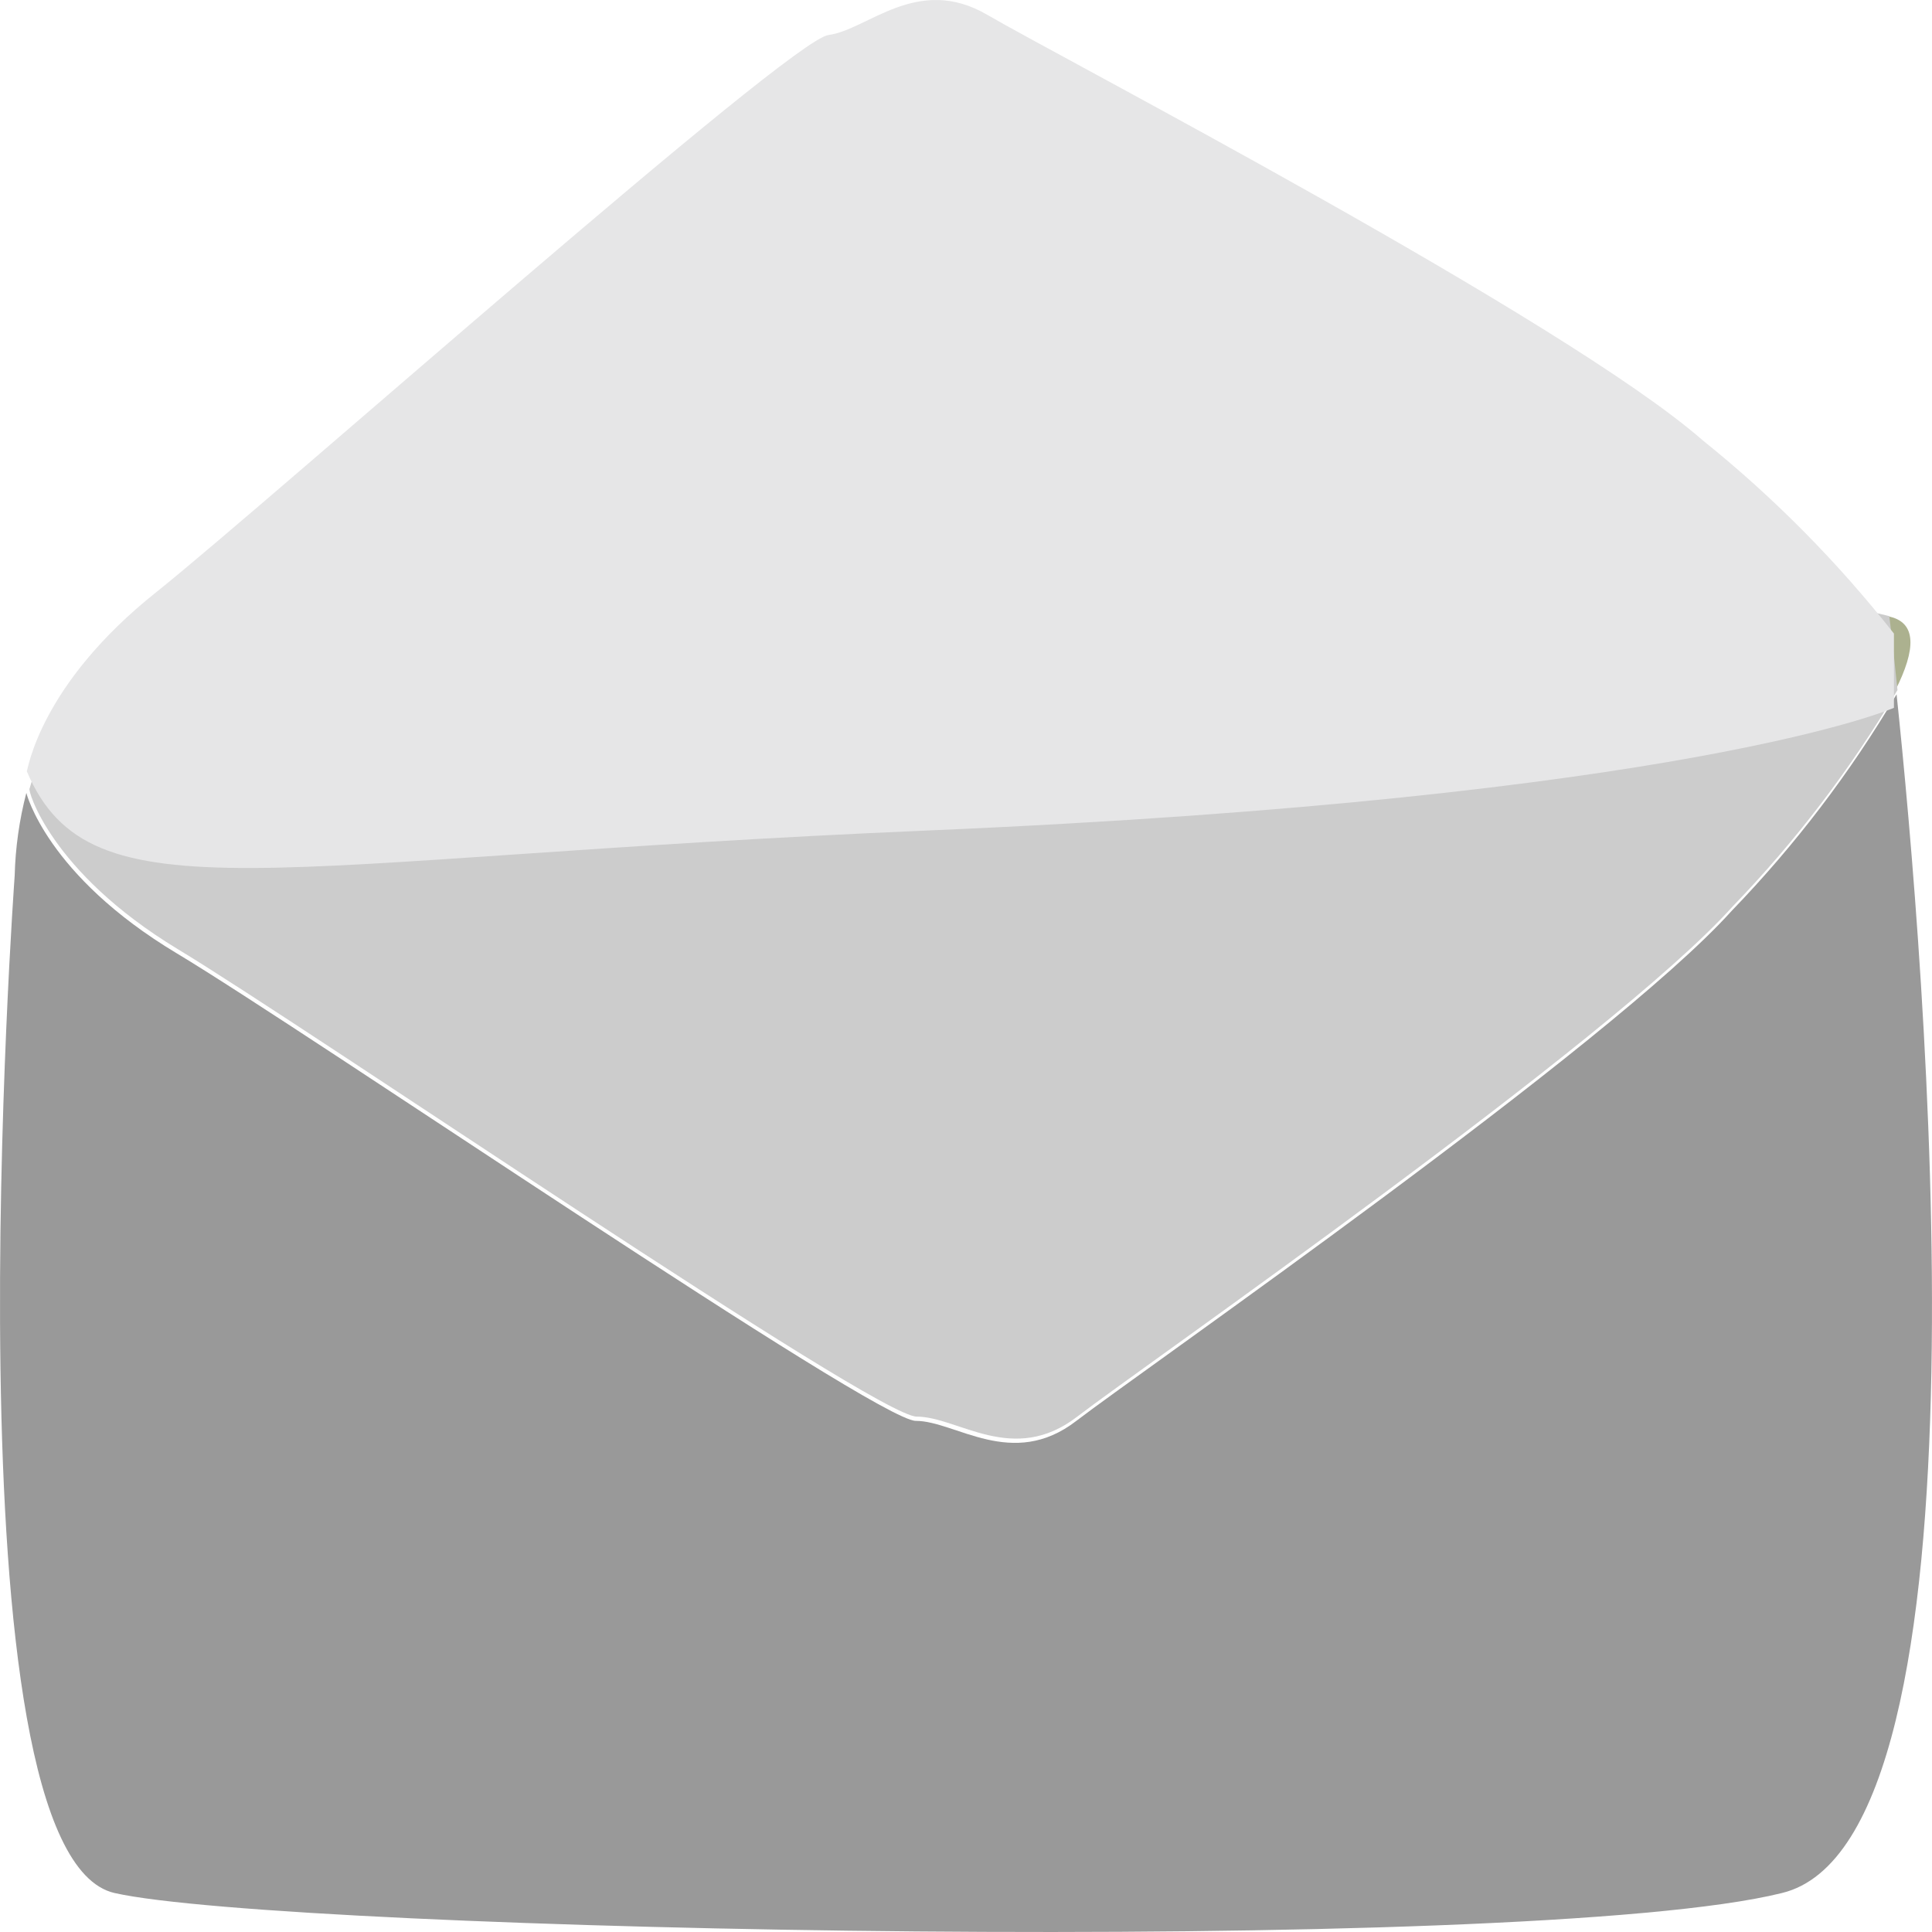
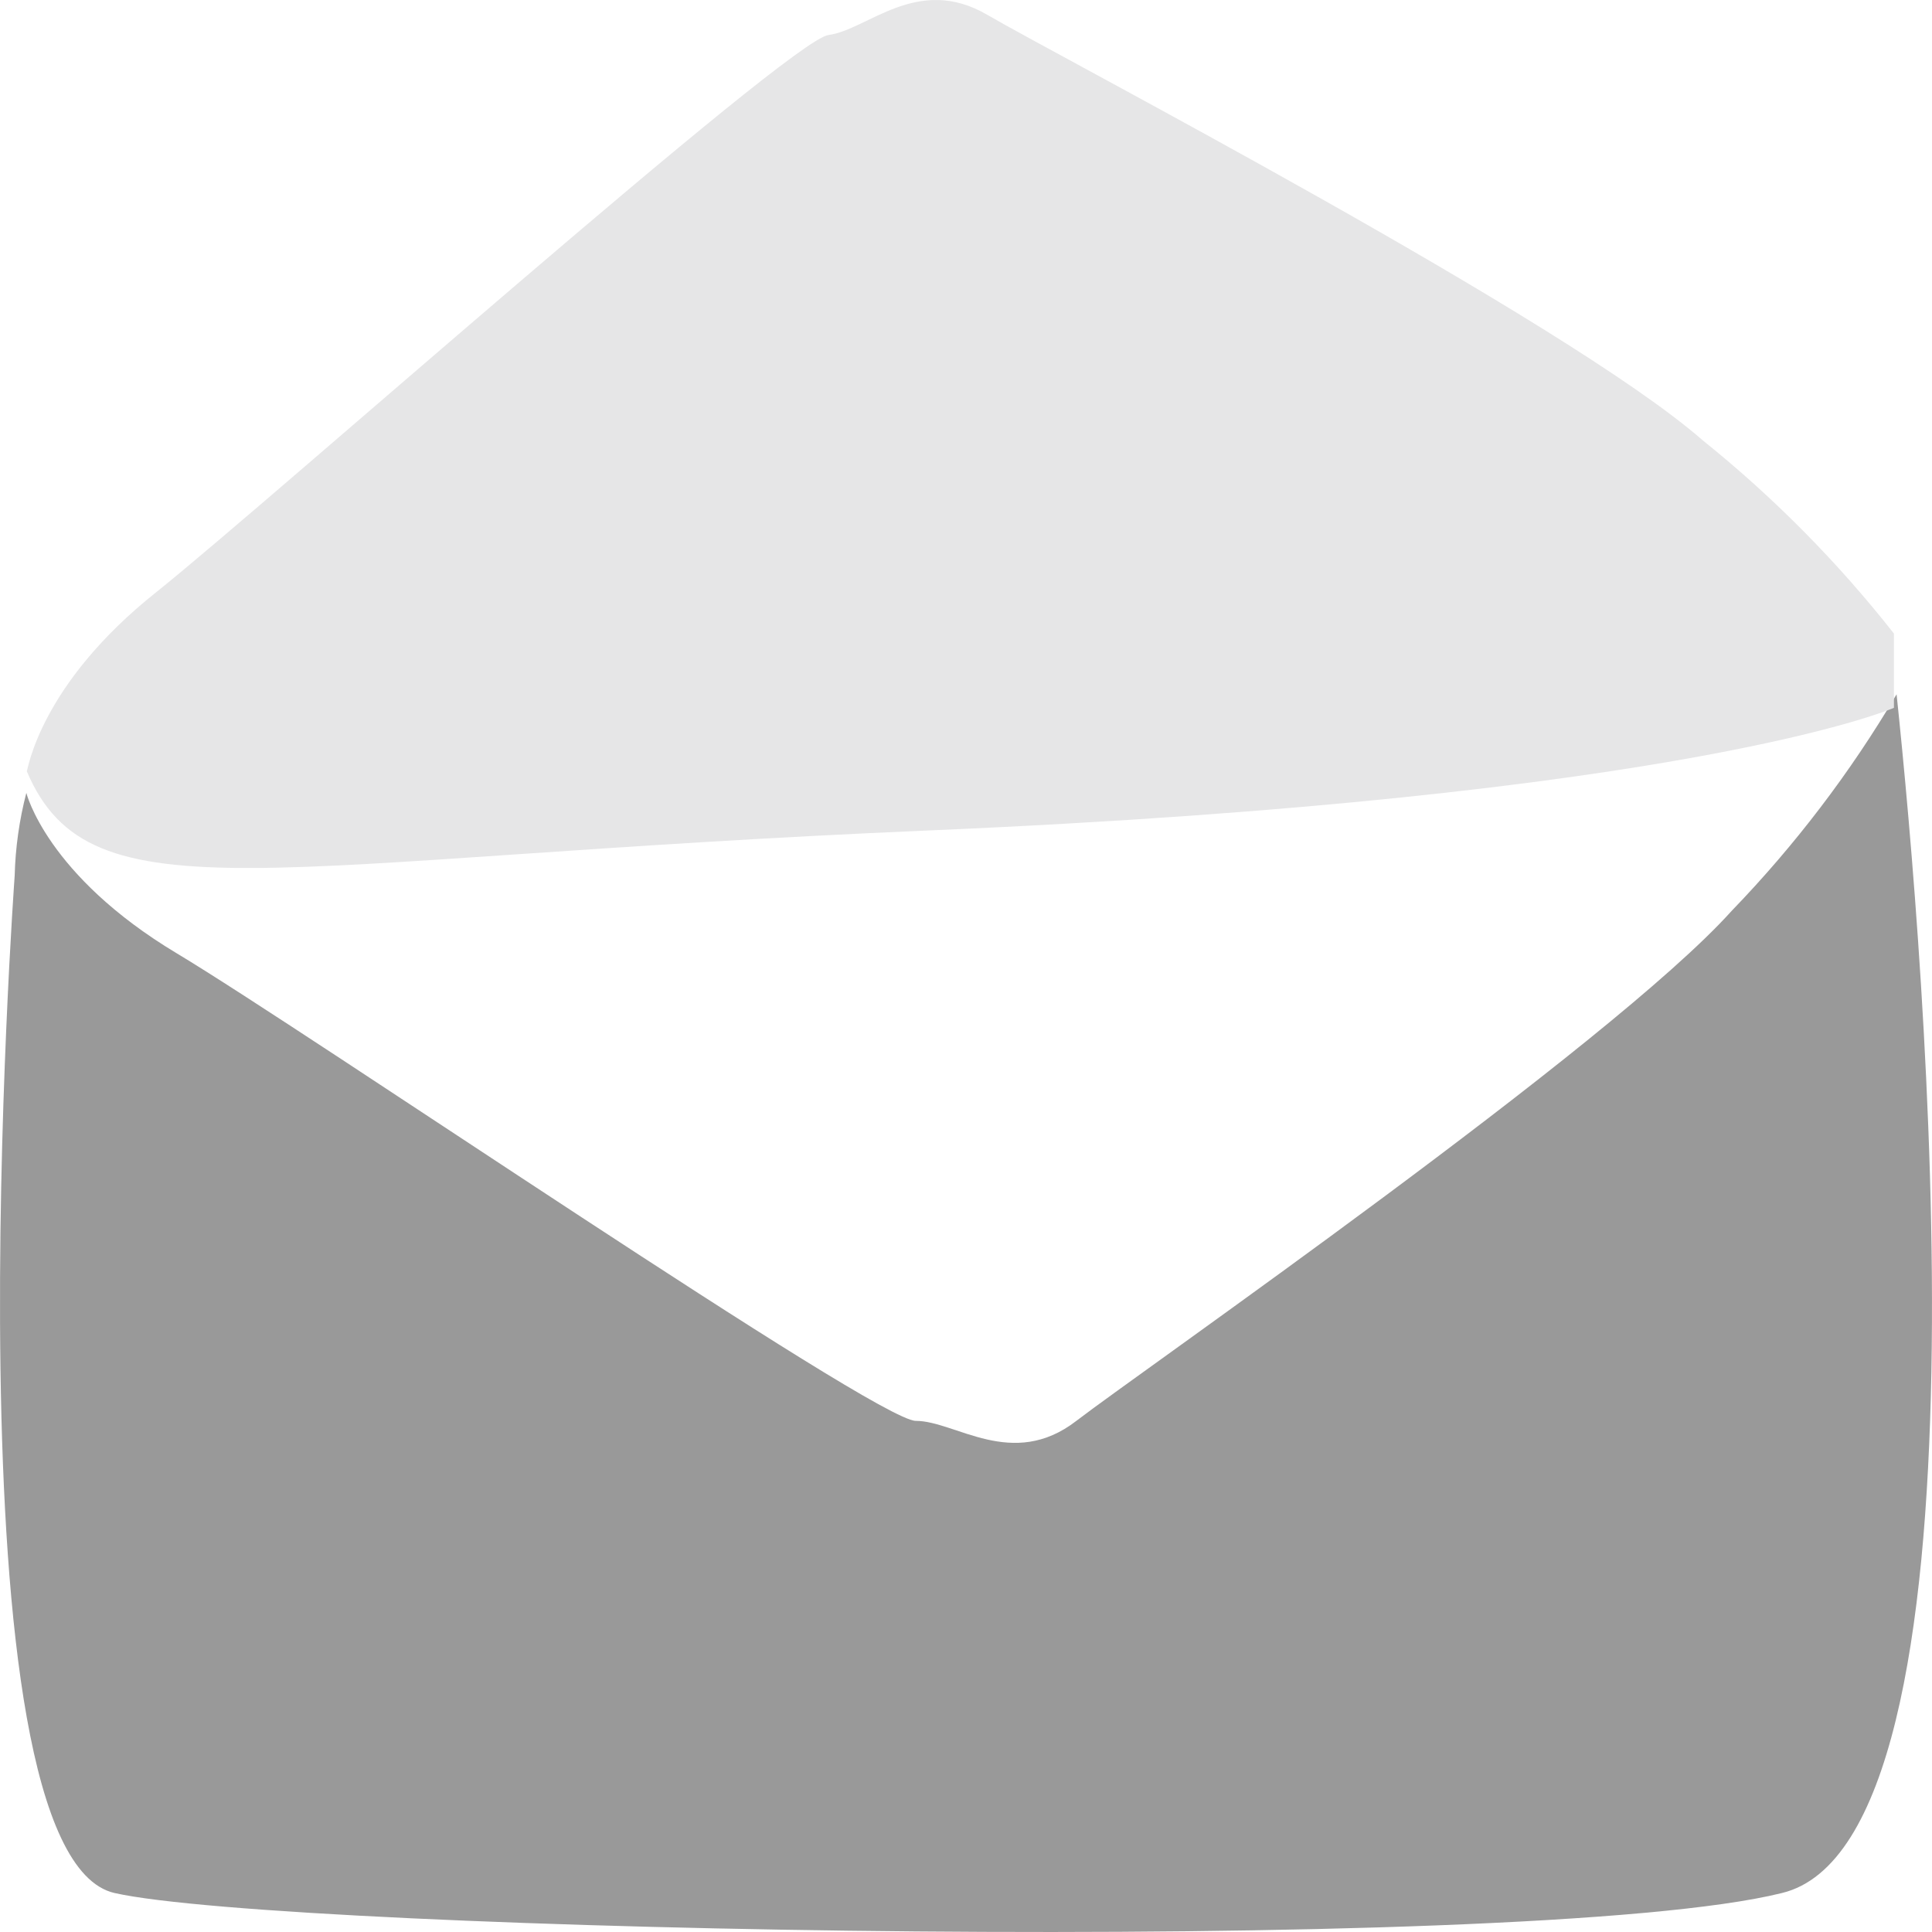
<svg xmlns="http://www.w3.org/2000/svg" fill="none" viewBox="0 0 30 30" height="30" width="30">
  <path fill="#999999" d="M29.45 10.781C28.732 11.997 27.872 13.126 26.89 14.143C25.012 16.233 17.71 21.295 16.714 22.063C15.718 22.832 14.836 22.063 14.22 22.063C13.604 22.063 4.769 16.017 2.746 14.804C0.723 13.591 0.409 12.312 0.409 12.312C0.3 12.732 0.239 13.163 0.228 13.597C0.228 13.597 -0.877 28.794 1.78 29.395C4.437 29.995 23.683 30.385 27.669 29.395C31.056 28.578 29.879 14.852 29.45 10.781Z" />
-   <path fill="#ACB18F" d="M29.307 9.568C29.307 9.568 29.361 9.994 29.434 10.713C29.747 10.09 29.777 9.652 29.307 9.568Z" />
-   <path fill="#CCCCCC" d="M2.76 14.738C4.753 15.939 13.594 21.997 14.234 21.997C14.874 21.997 15.731 22.766 16.728 21.997C17.724 21.229 25.025 16.167 26.903 14.077C27.886 13.06 28.745 11.931 29.464 10.715C29.391 9.994 29.337 9.568 29.337 9.568C29.337 9.568 26.009 8.577 14.24 9.568C3.974 10.433 1.147 9.79 0.459 12.246C0.423 12.246 0.767 13.531 2.76 14.738Z" />
  <path fill="#E6E6E7" d="M2.433 9.19C4.245 7.737 12.253 0.622 12.863 0.544C13.472 0.465 14.245 -0.405 15.332 0.231C16.419 0.868 24.306 4.969 26.438 6.836C27.54 7.721 28.537 8.729 29.409 9.838C29.409 10.559 29.409 10.991 29.409 10.991C29.409 10.991 26.233 12.39 14.427 12.895C4.118 13.333 1.407 14.318 0.416 11.976C0.434 11.958 0.61 10.637 2.433 9.19Z" />
</svg>